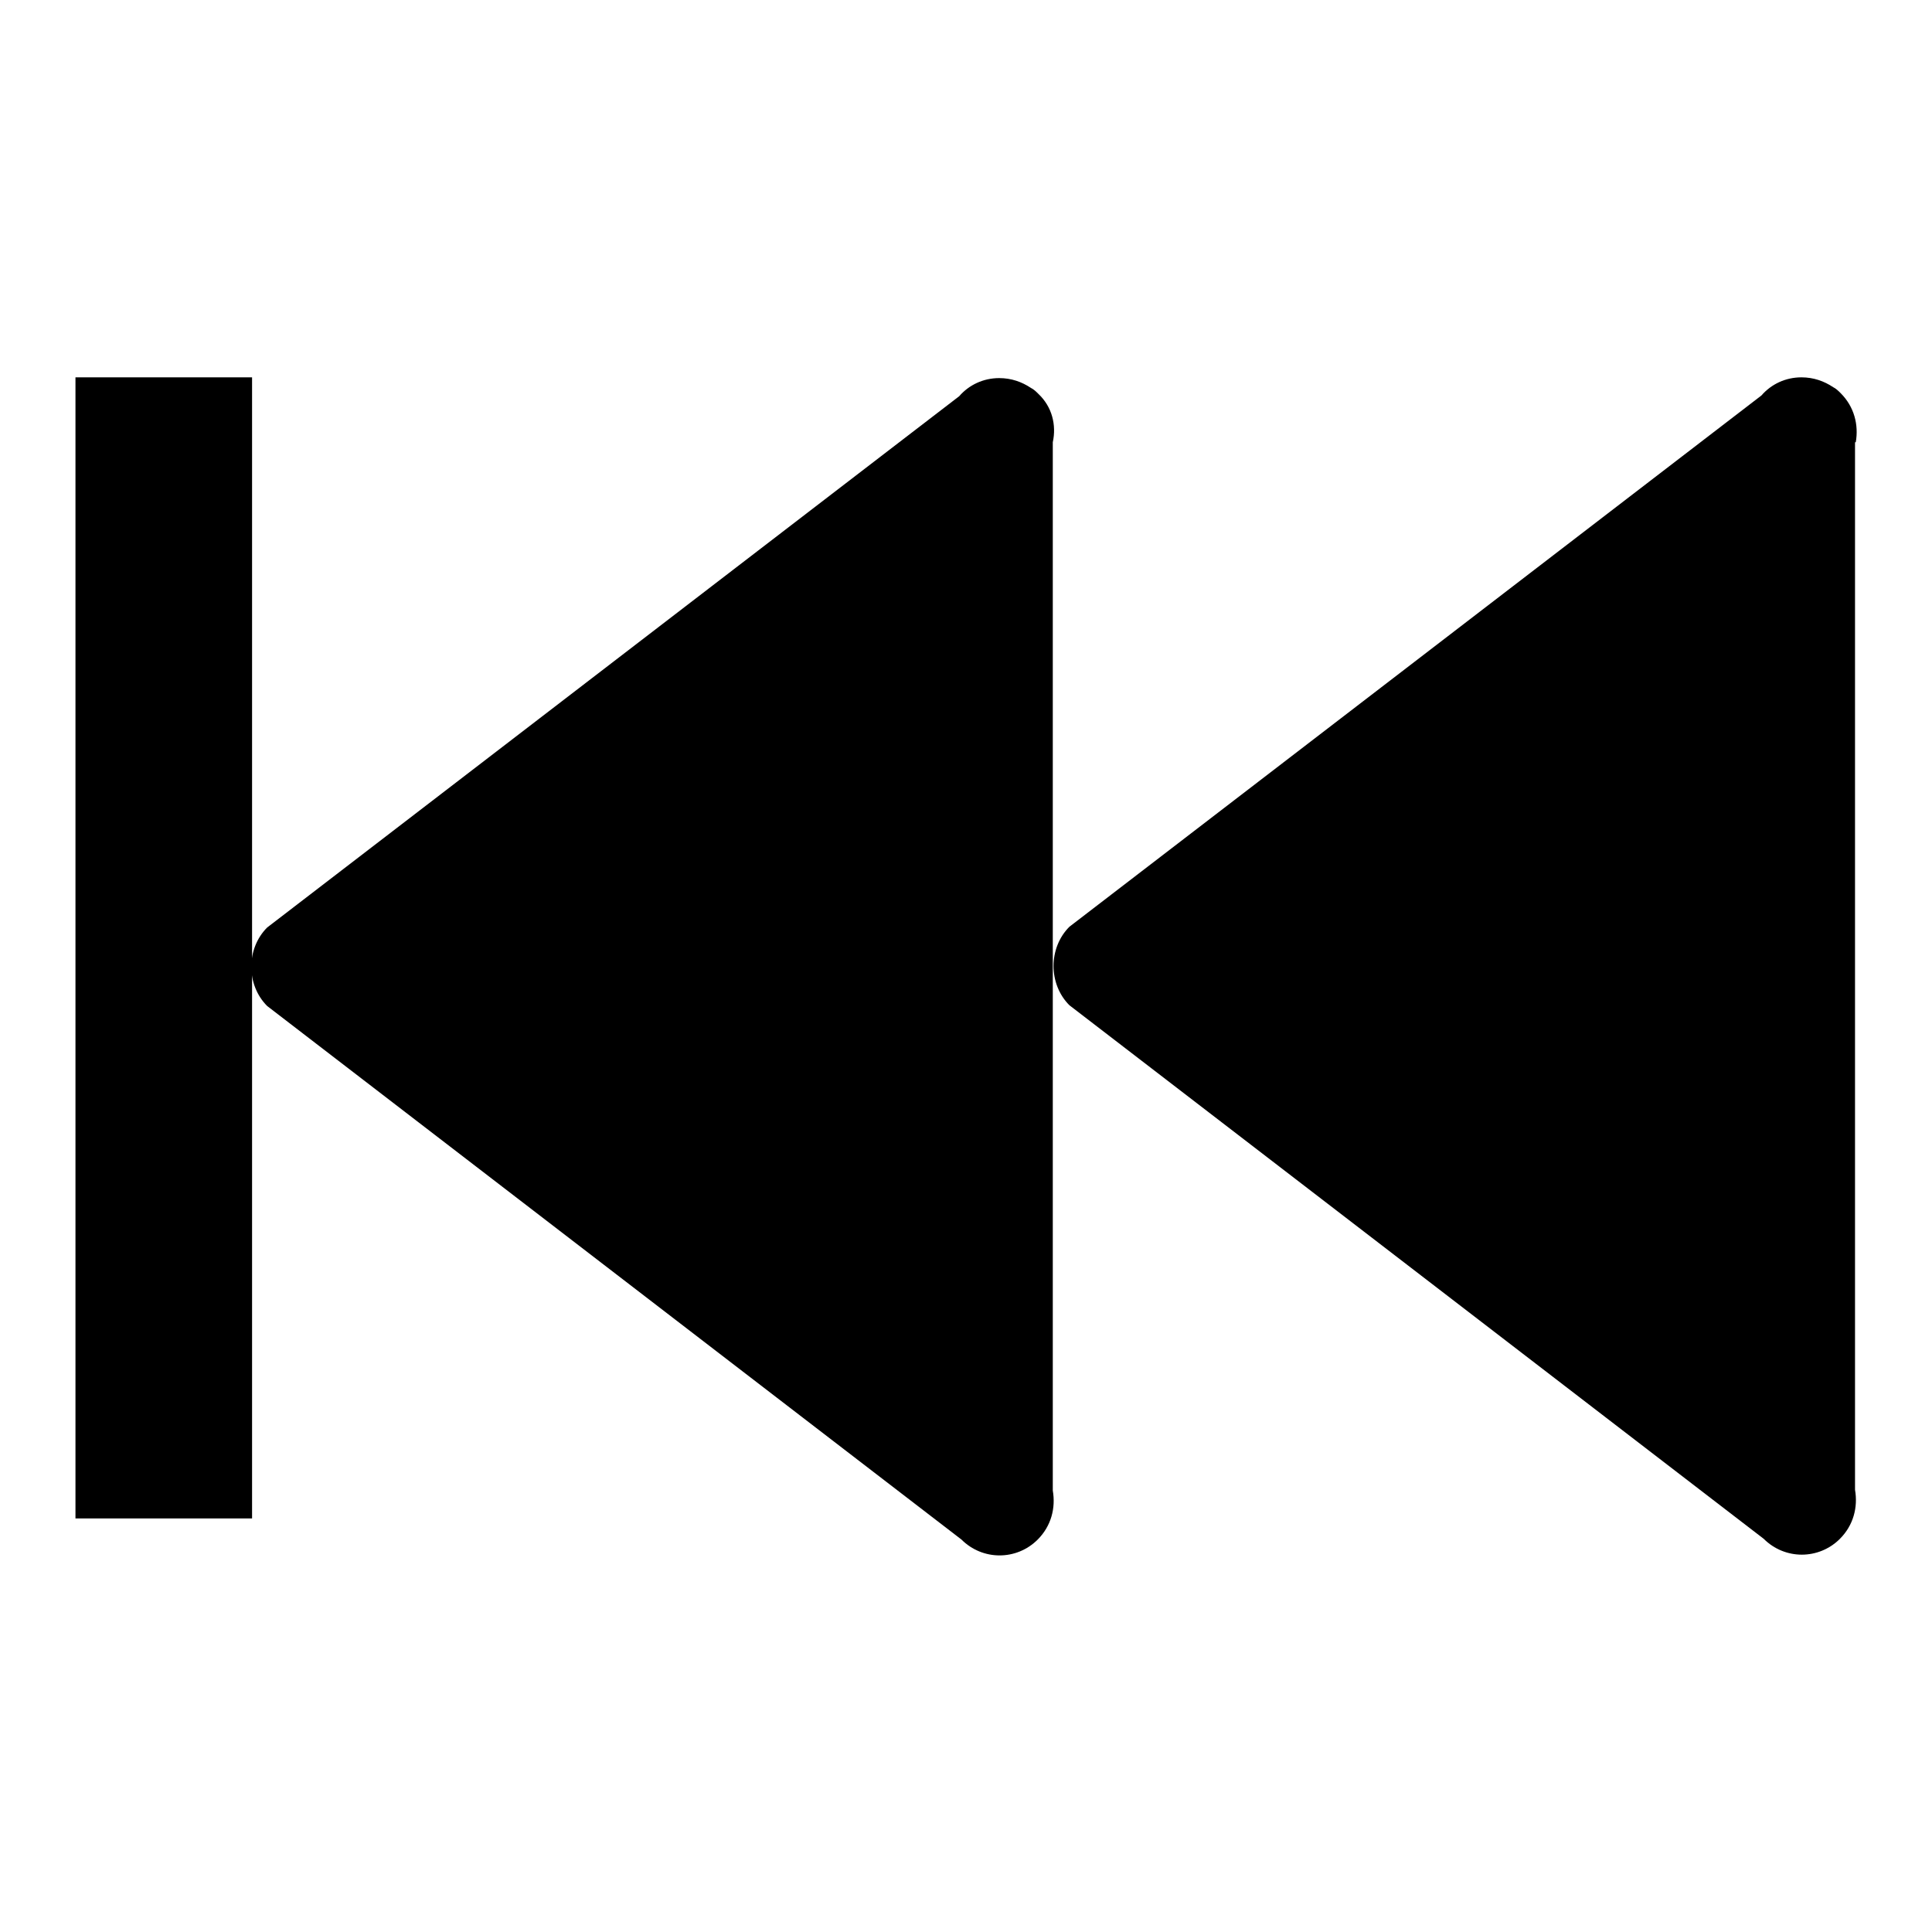
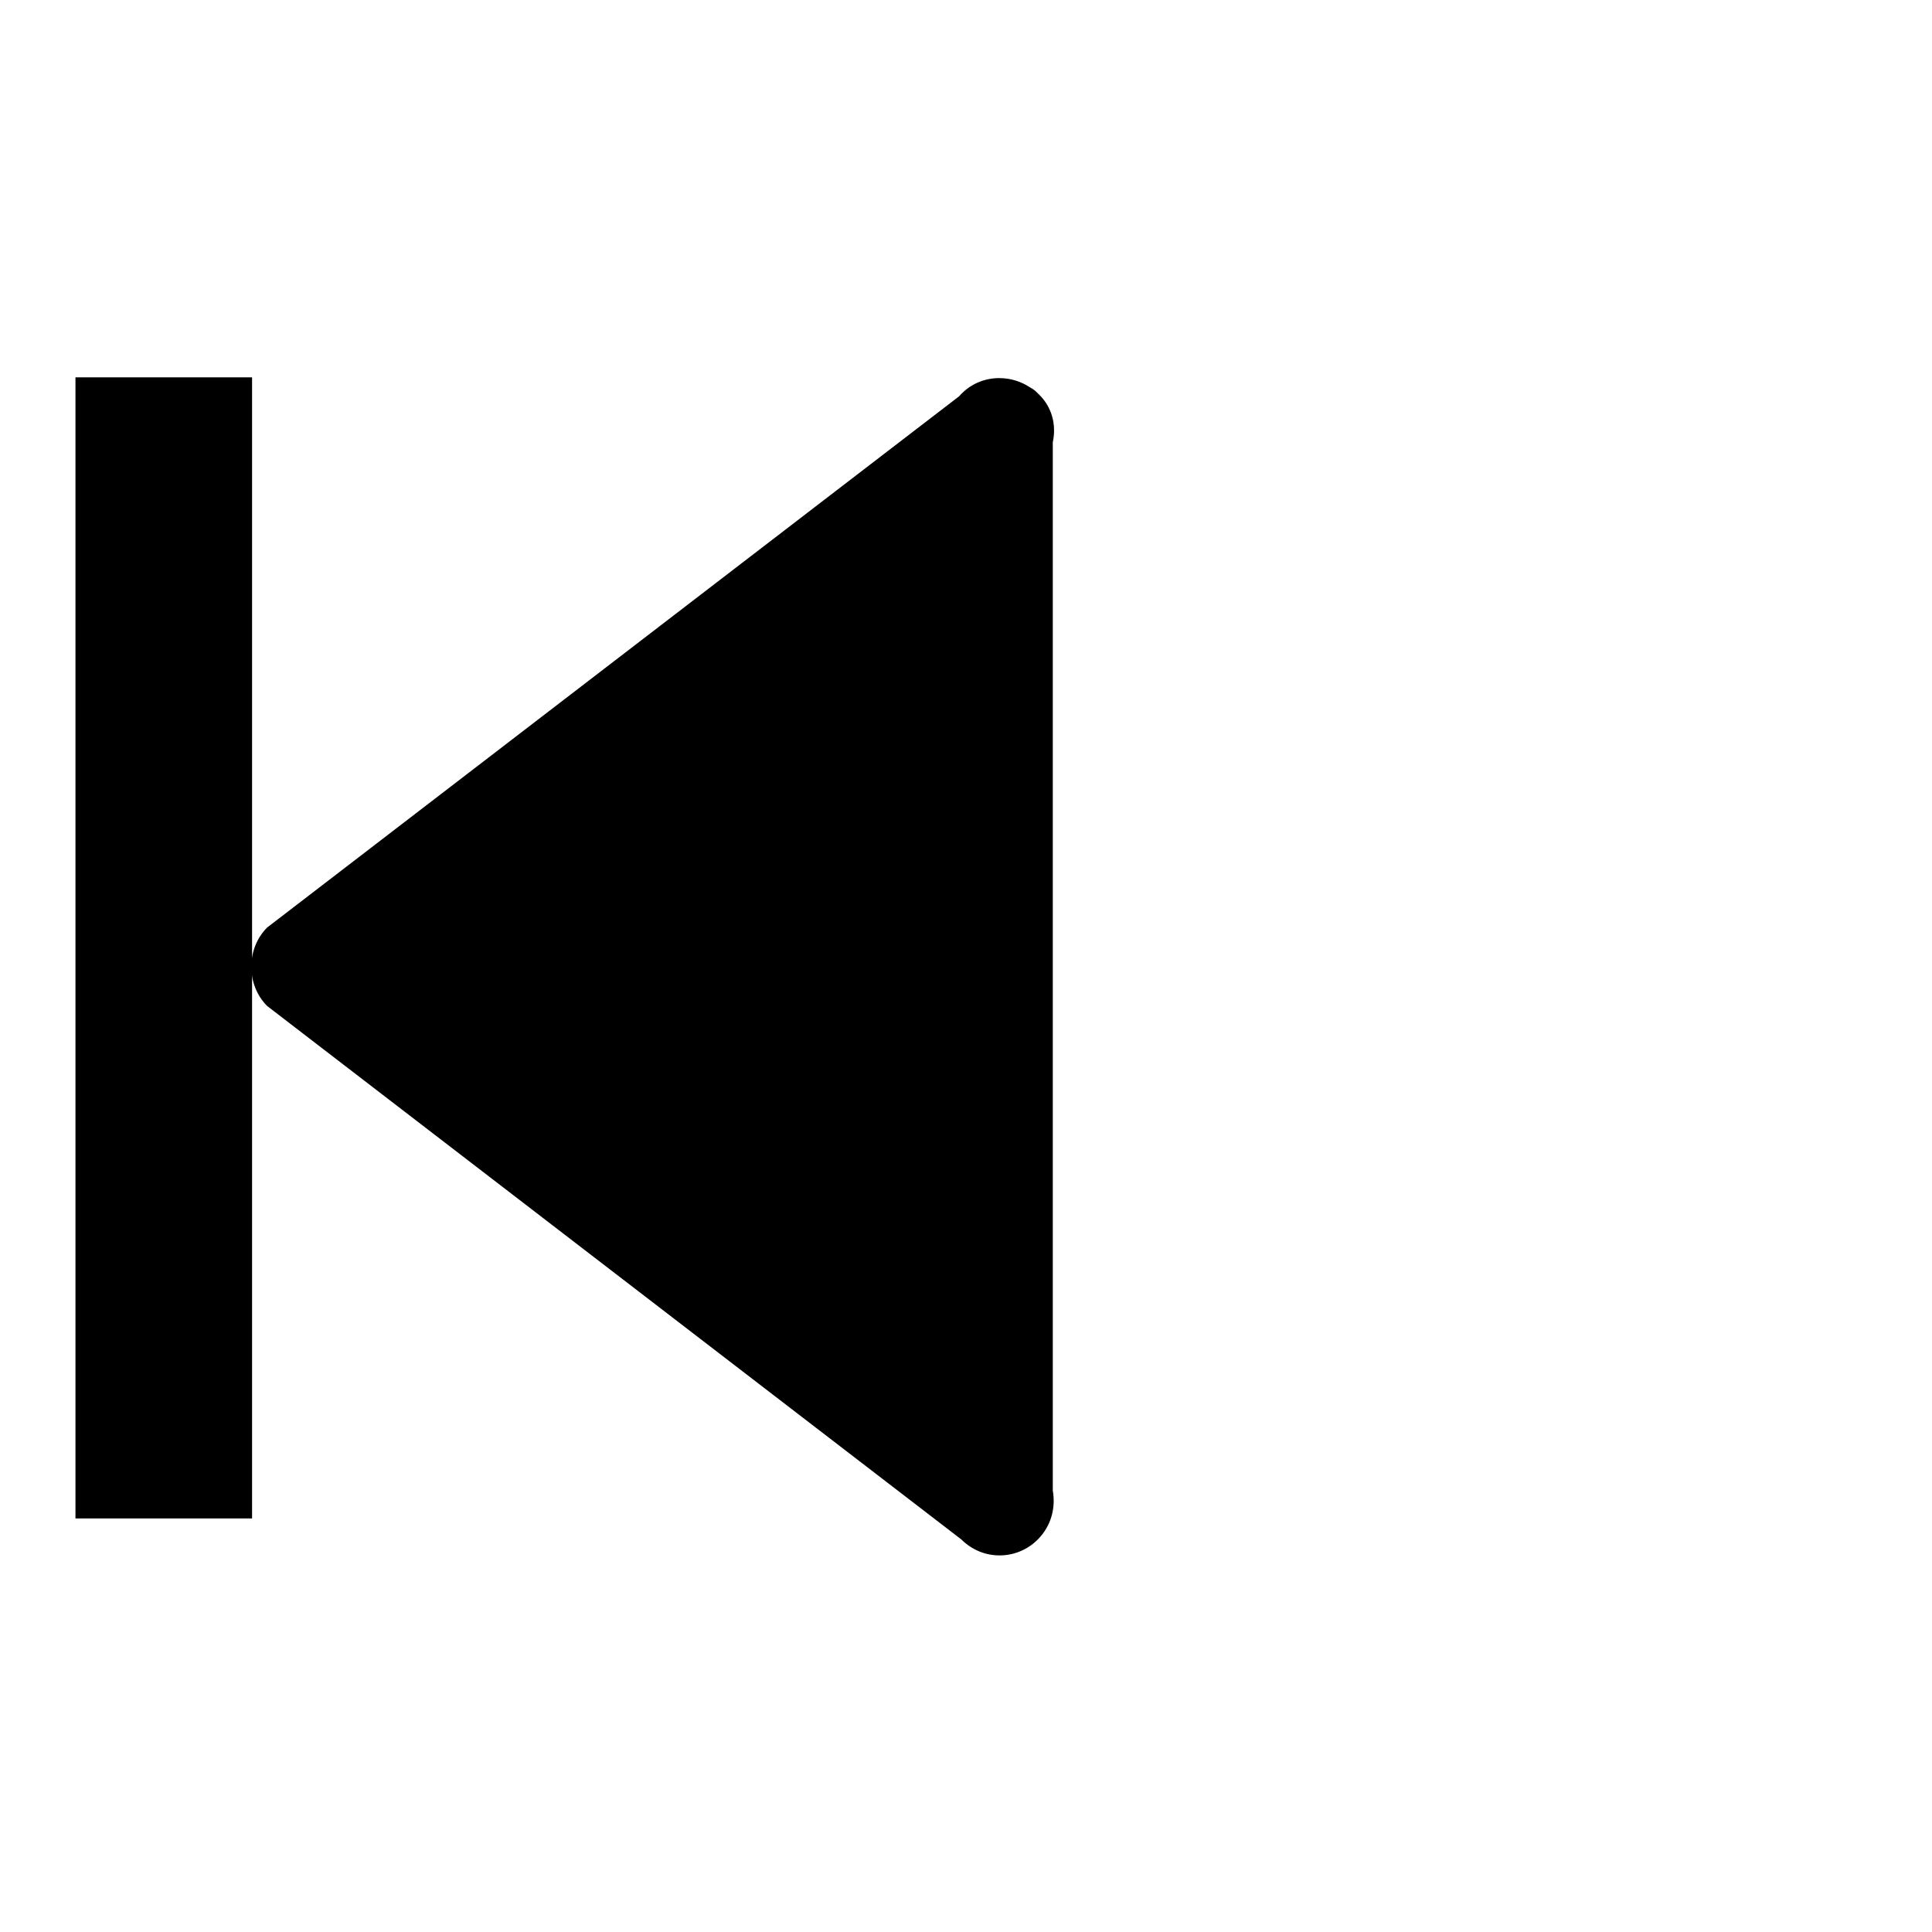
<svg xmlns="http://www.w3.org/2000/svg" version="1.1" x="0px" y="0px" viewBox="0 0 256 256" enable-background="new 0 0 256 256" xml:space="preserve">
  <g>
    <g>
      <path fill="#000000" d="M137.6,52.2c-0.3-0.3-0.6-0.6-1-0.8c-1.2-0.8-2.6-1.3-4.2-1.3c-2.1,0-4,0.9-5.3,2.4l-91.7,70.4c-1.4,1.4-2.1,3.3-2.1,5.2c0,1.9,0.7,3.8,2.1,5.2l92,70.7c2.8,2.8,7.3,2.8,10.1,0c1.8-1.8,2.4-4.2,2-6.5V58.6C140,56.3,139.4,53.9,137.6,52.2z" />
      <path fill="#000000" d="M10,50h23.4v151.2H10V50L10,50z" />
-       <path fill="#000000" d="M245.9,58.6c0.4-2.3-0.2-4.7-2-6.5c-0.3-0.3-0.6-0.6-1-0.8c-1.2-0.8-2.6-1.3-4.2-1.3c-2.1,0-4,0.9-5.3,2.4l-91.7,70.4c-1.4,1.4-2.1,3.3-2.1,5.2c0,1.9,0.7,3.8,2.1,5.2l92,70.7c2.8,2.8,7.3,2.8,10.1,0c1.8-1.8,2.4-4.2,2-6.5V58.6L245.9,58.6z" />
    </g>
  </g>
</svg>